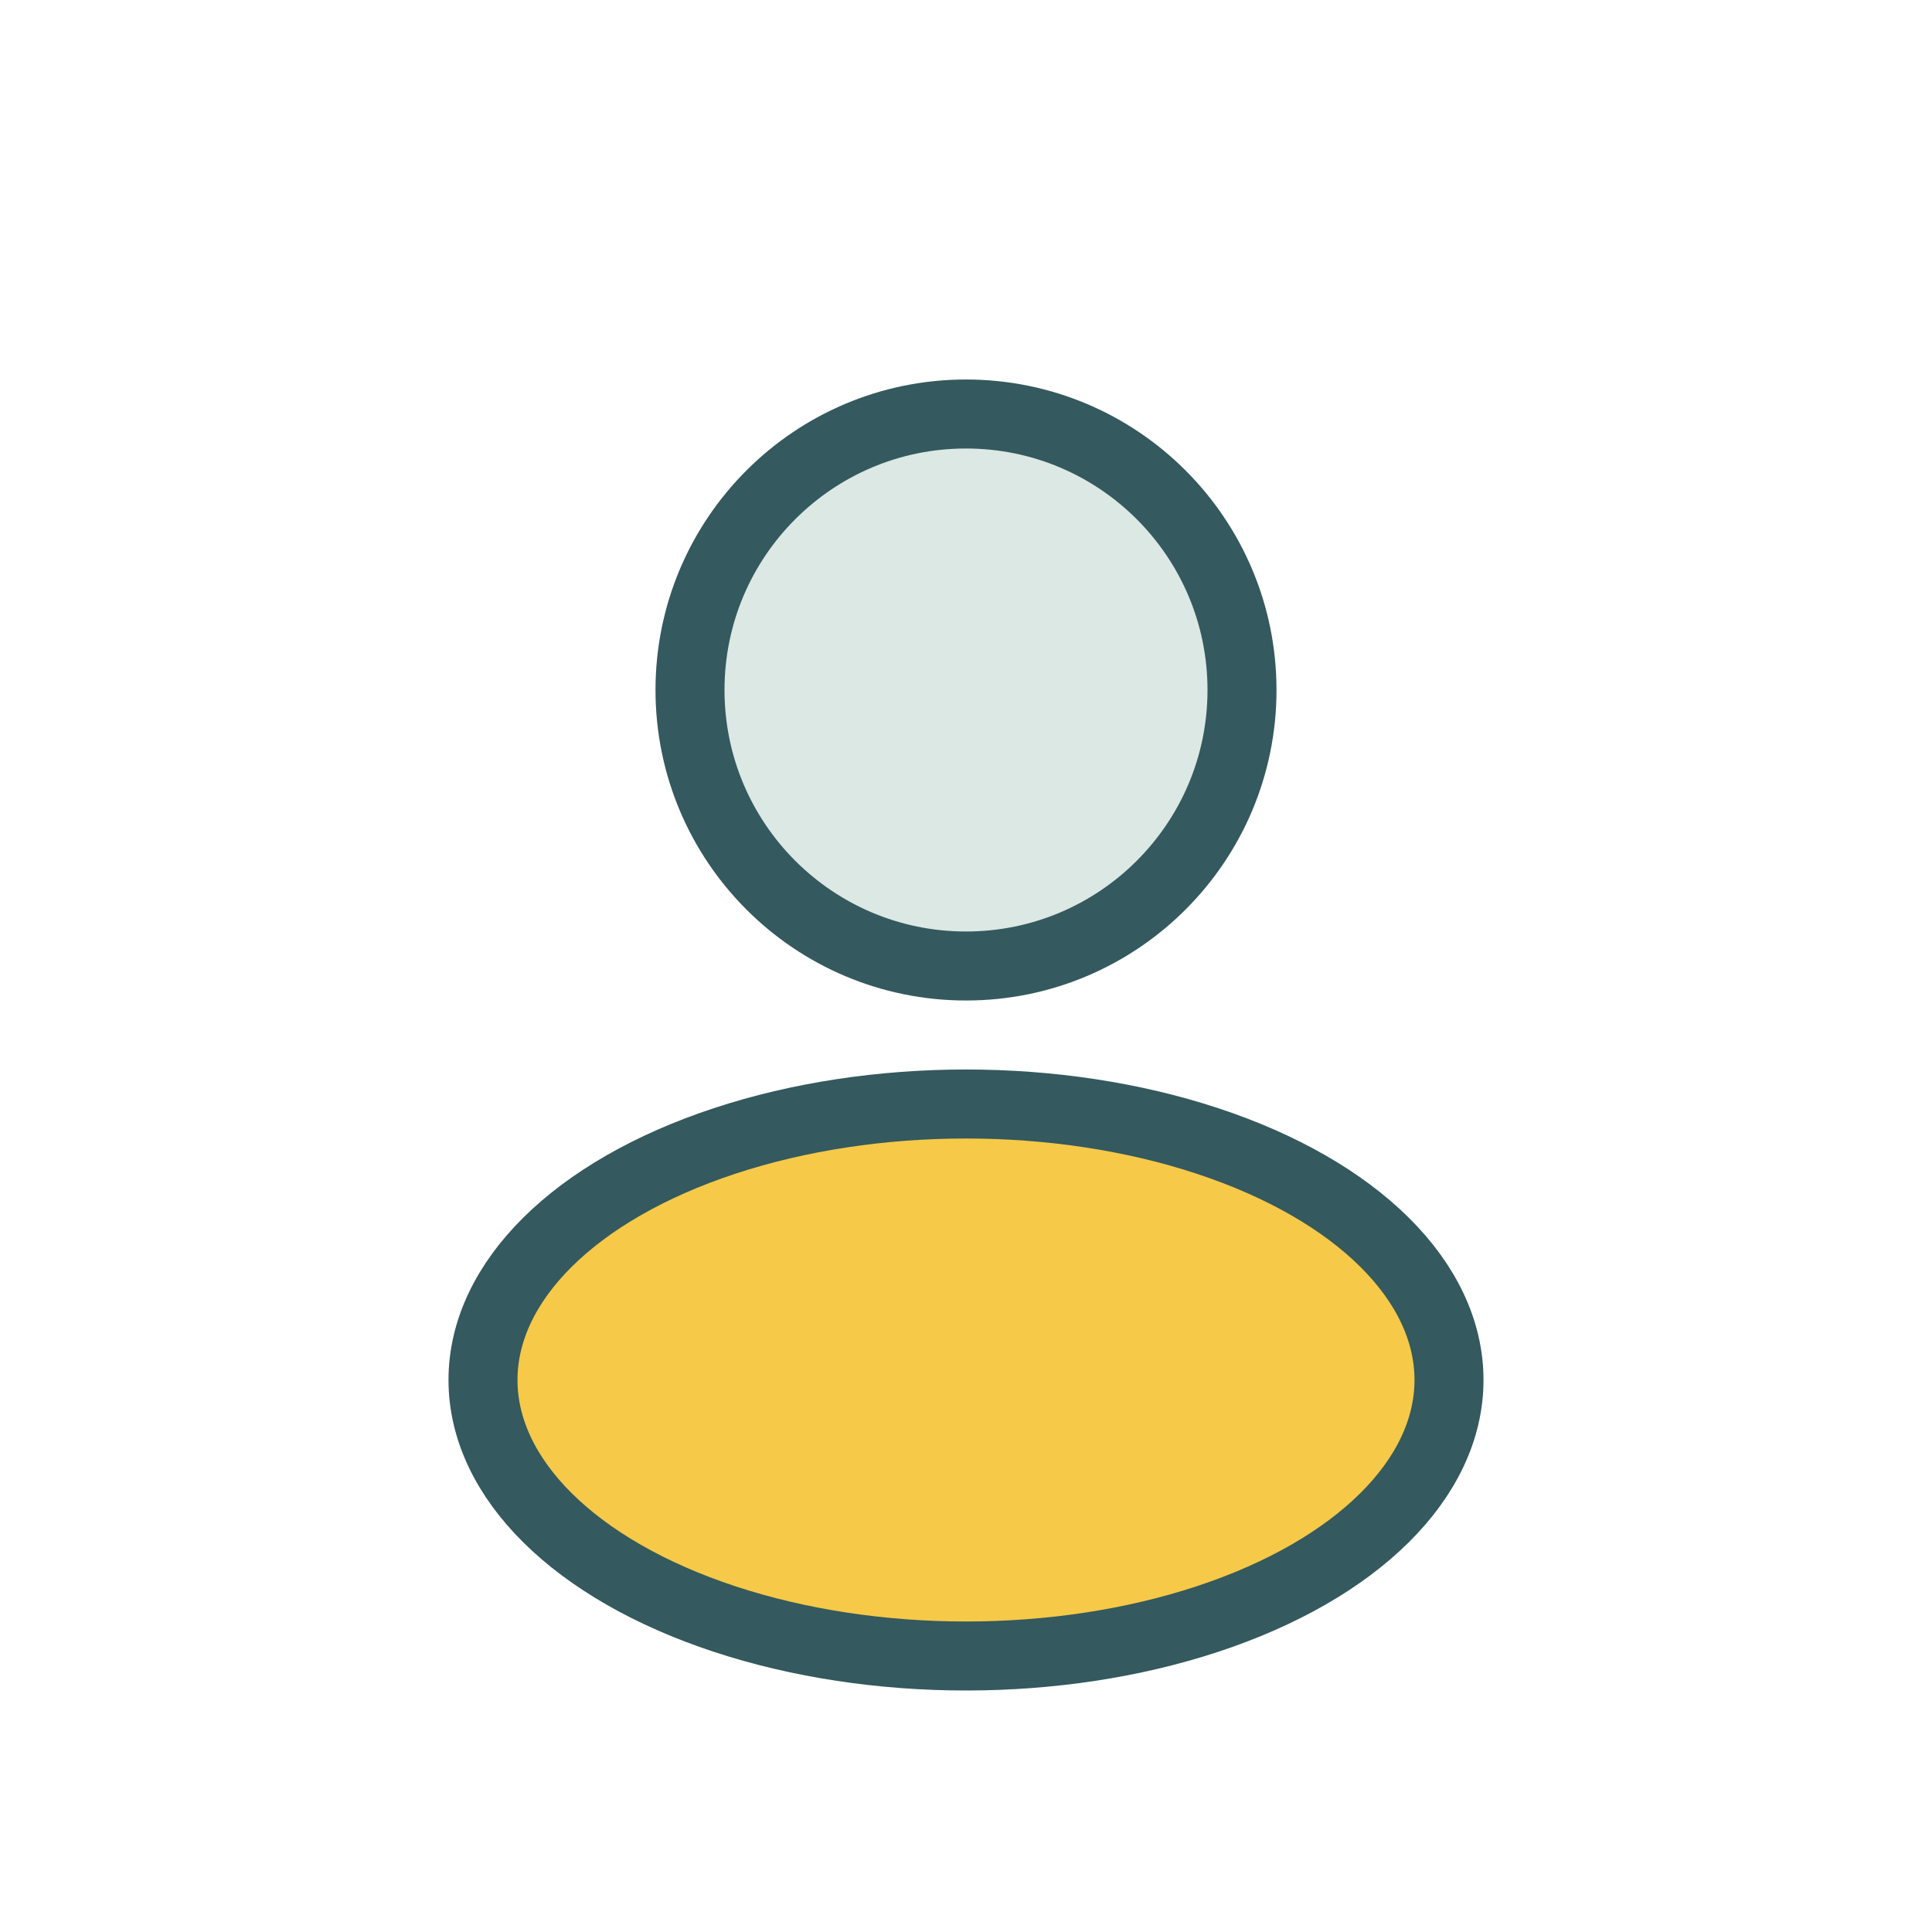
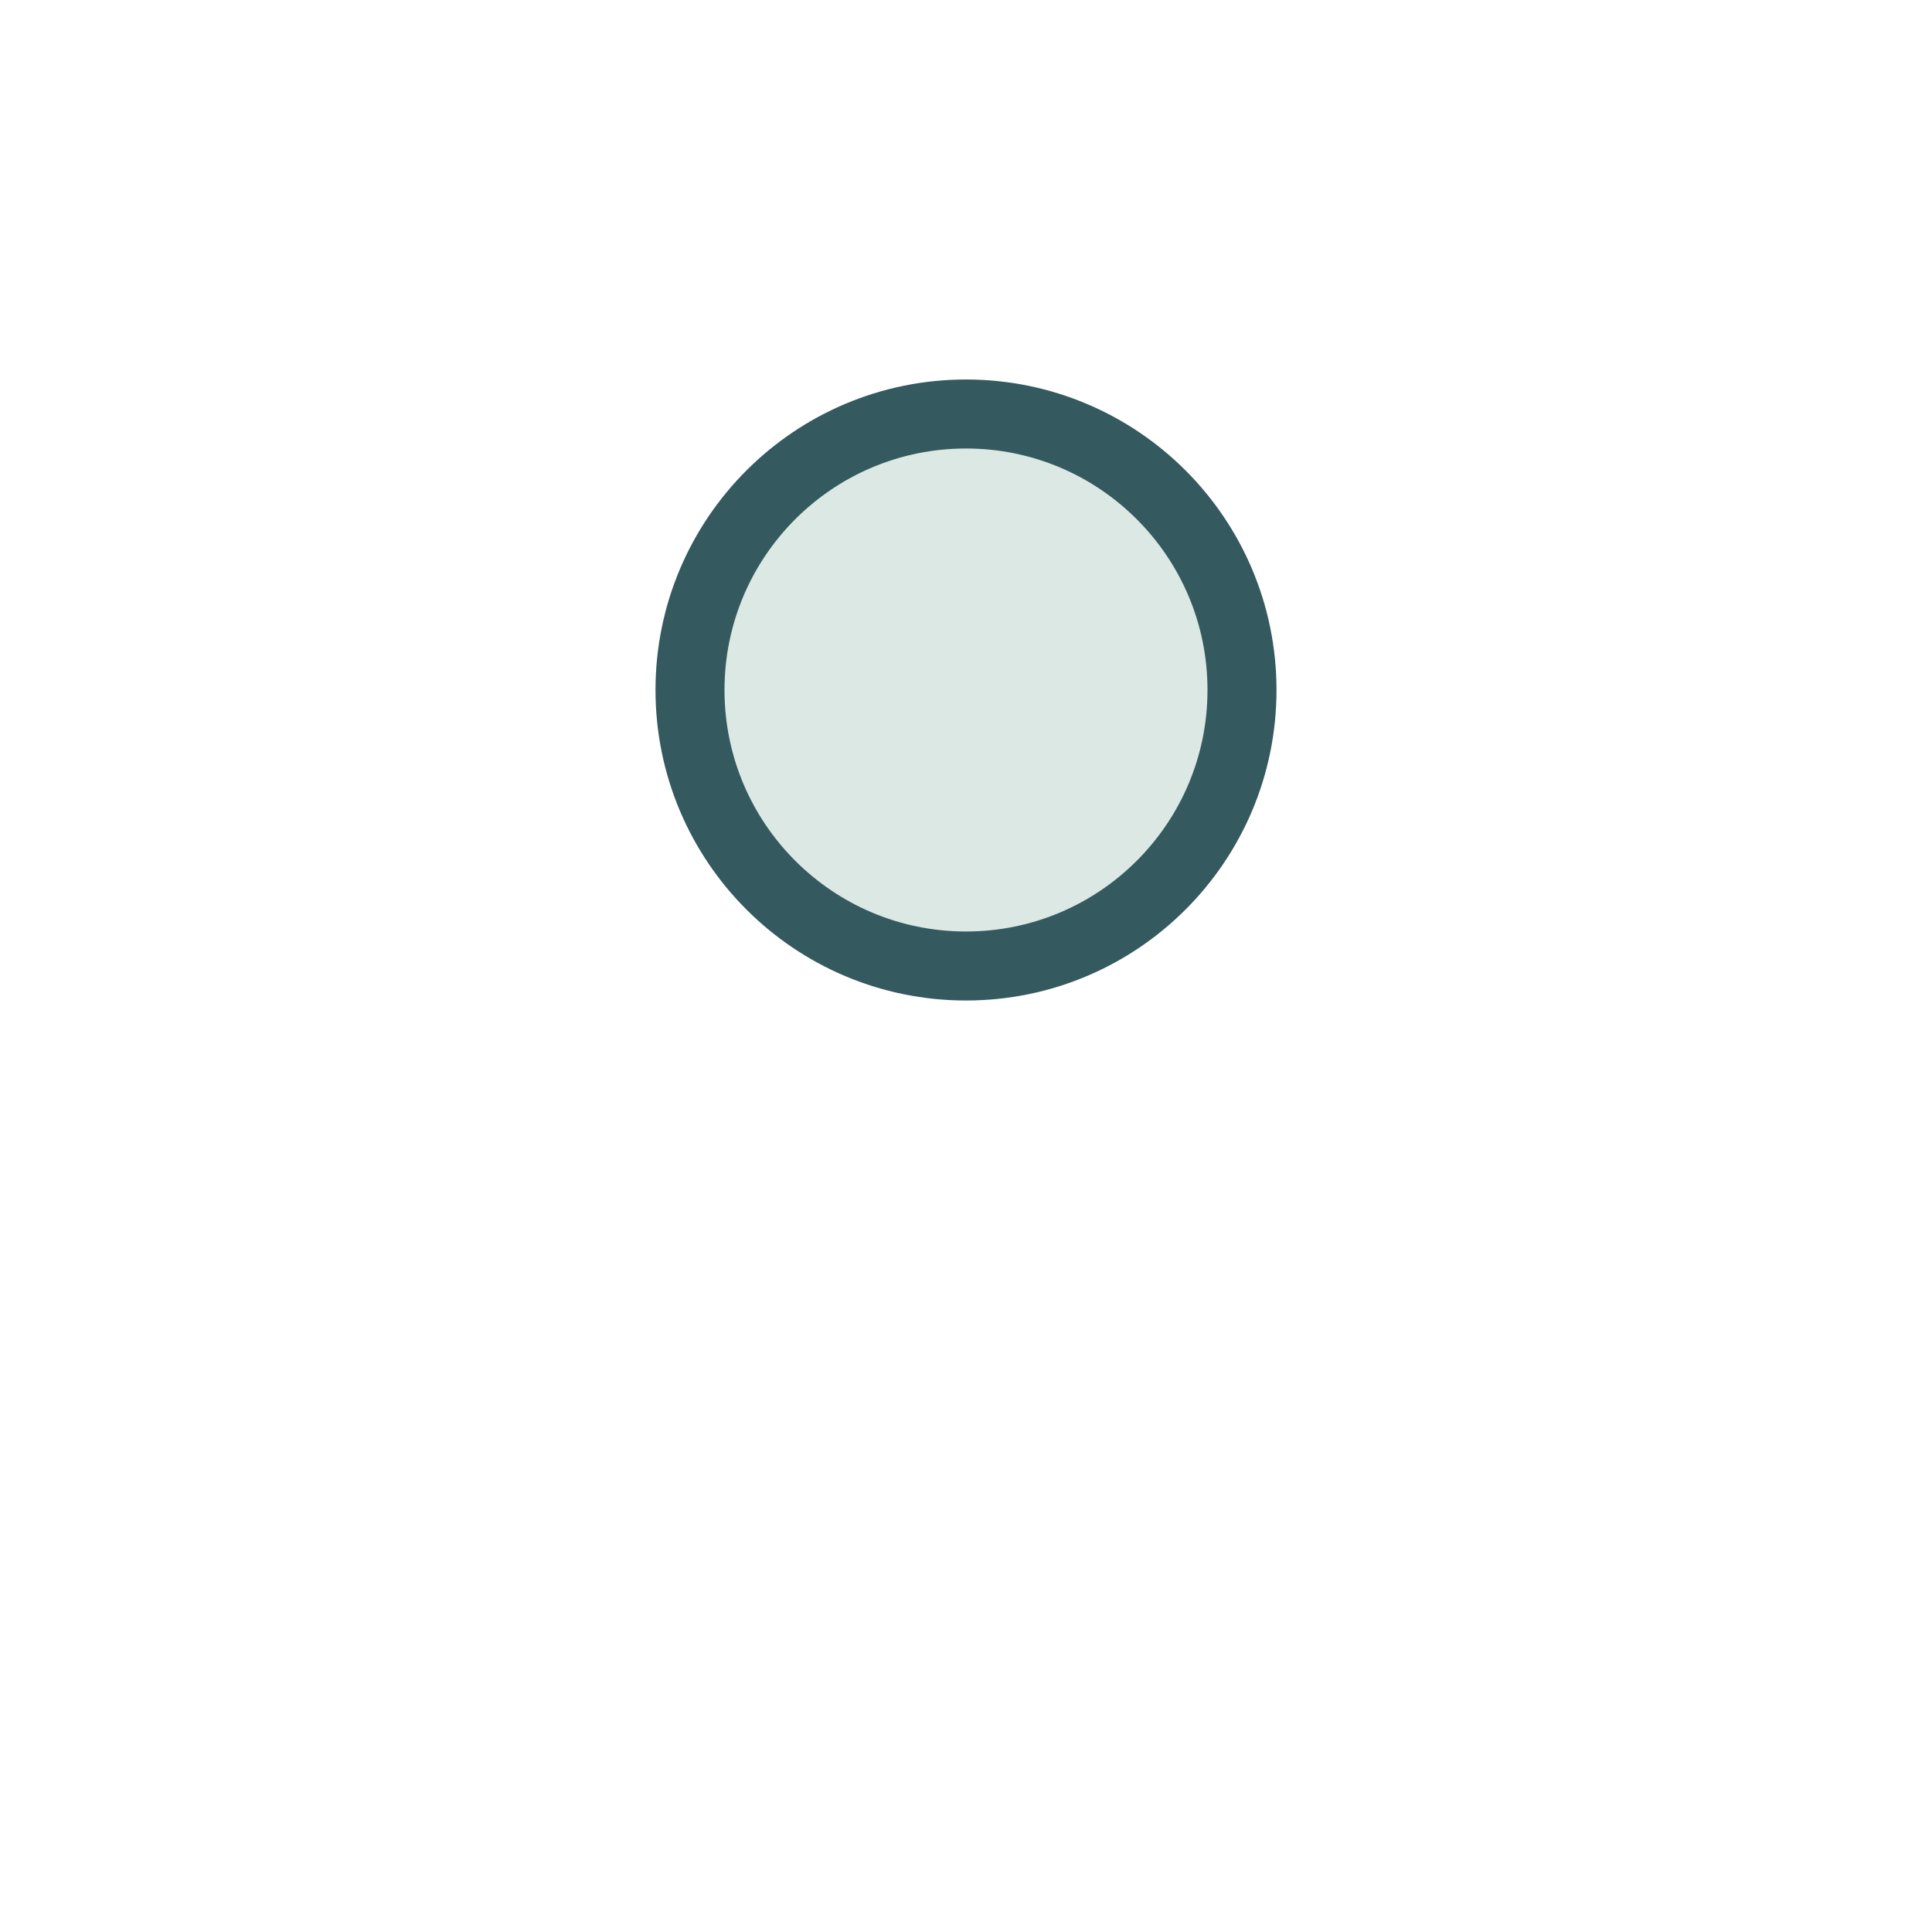
<svg xmlns="http://www.w3.org/2000/svg" width="28" height="28" viewBox="0 0 28 28">
  <circle cx="14" cy="10" r="4" fill="#dbe8e4" stroke="#34595e" />
-   <ellipse cx="14" cy="20" rx="7" ry="4" fill="#f6c948" stroke="#34595e" />
</svg>